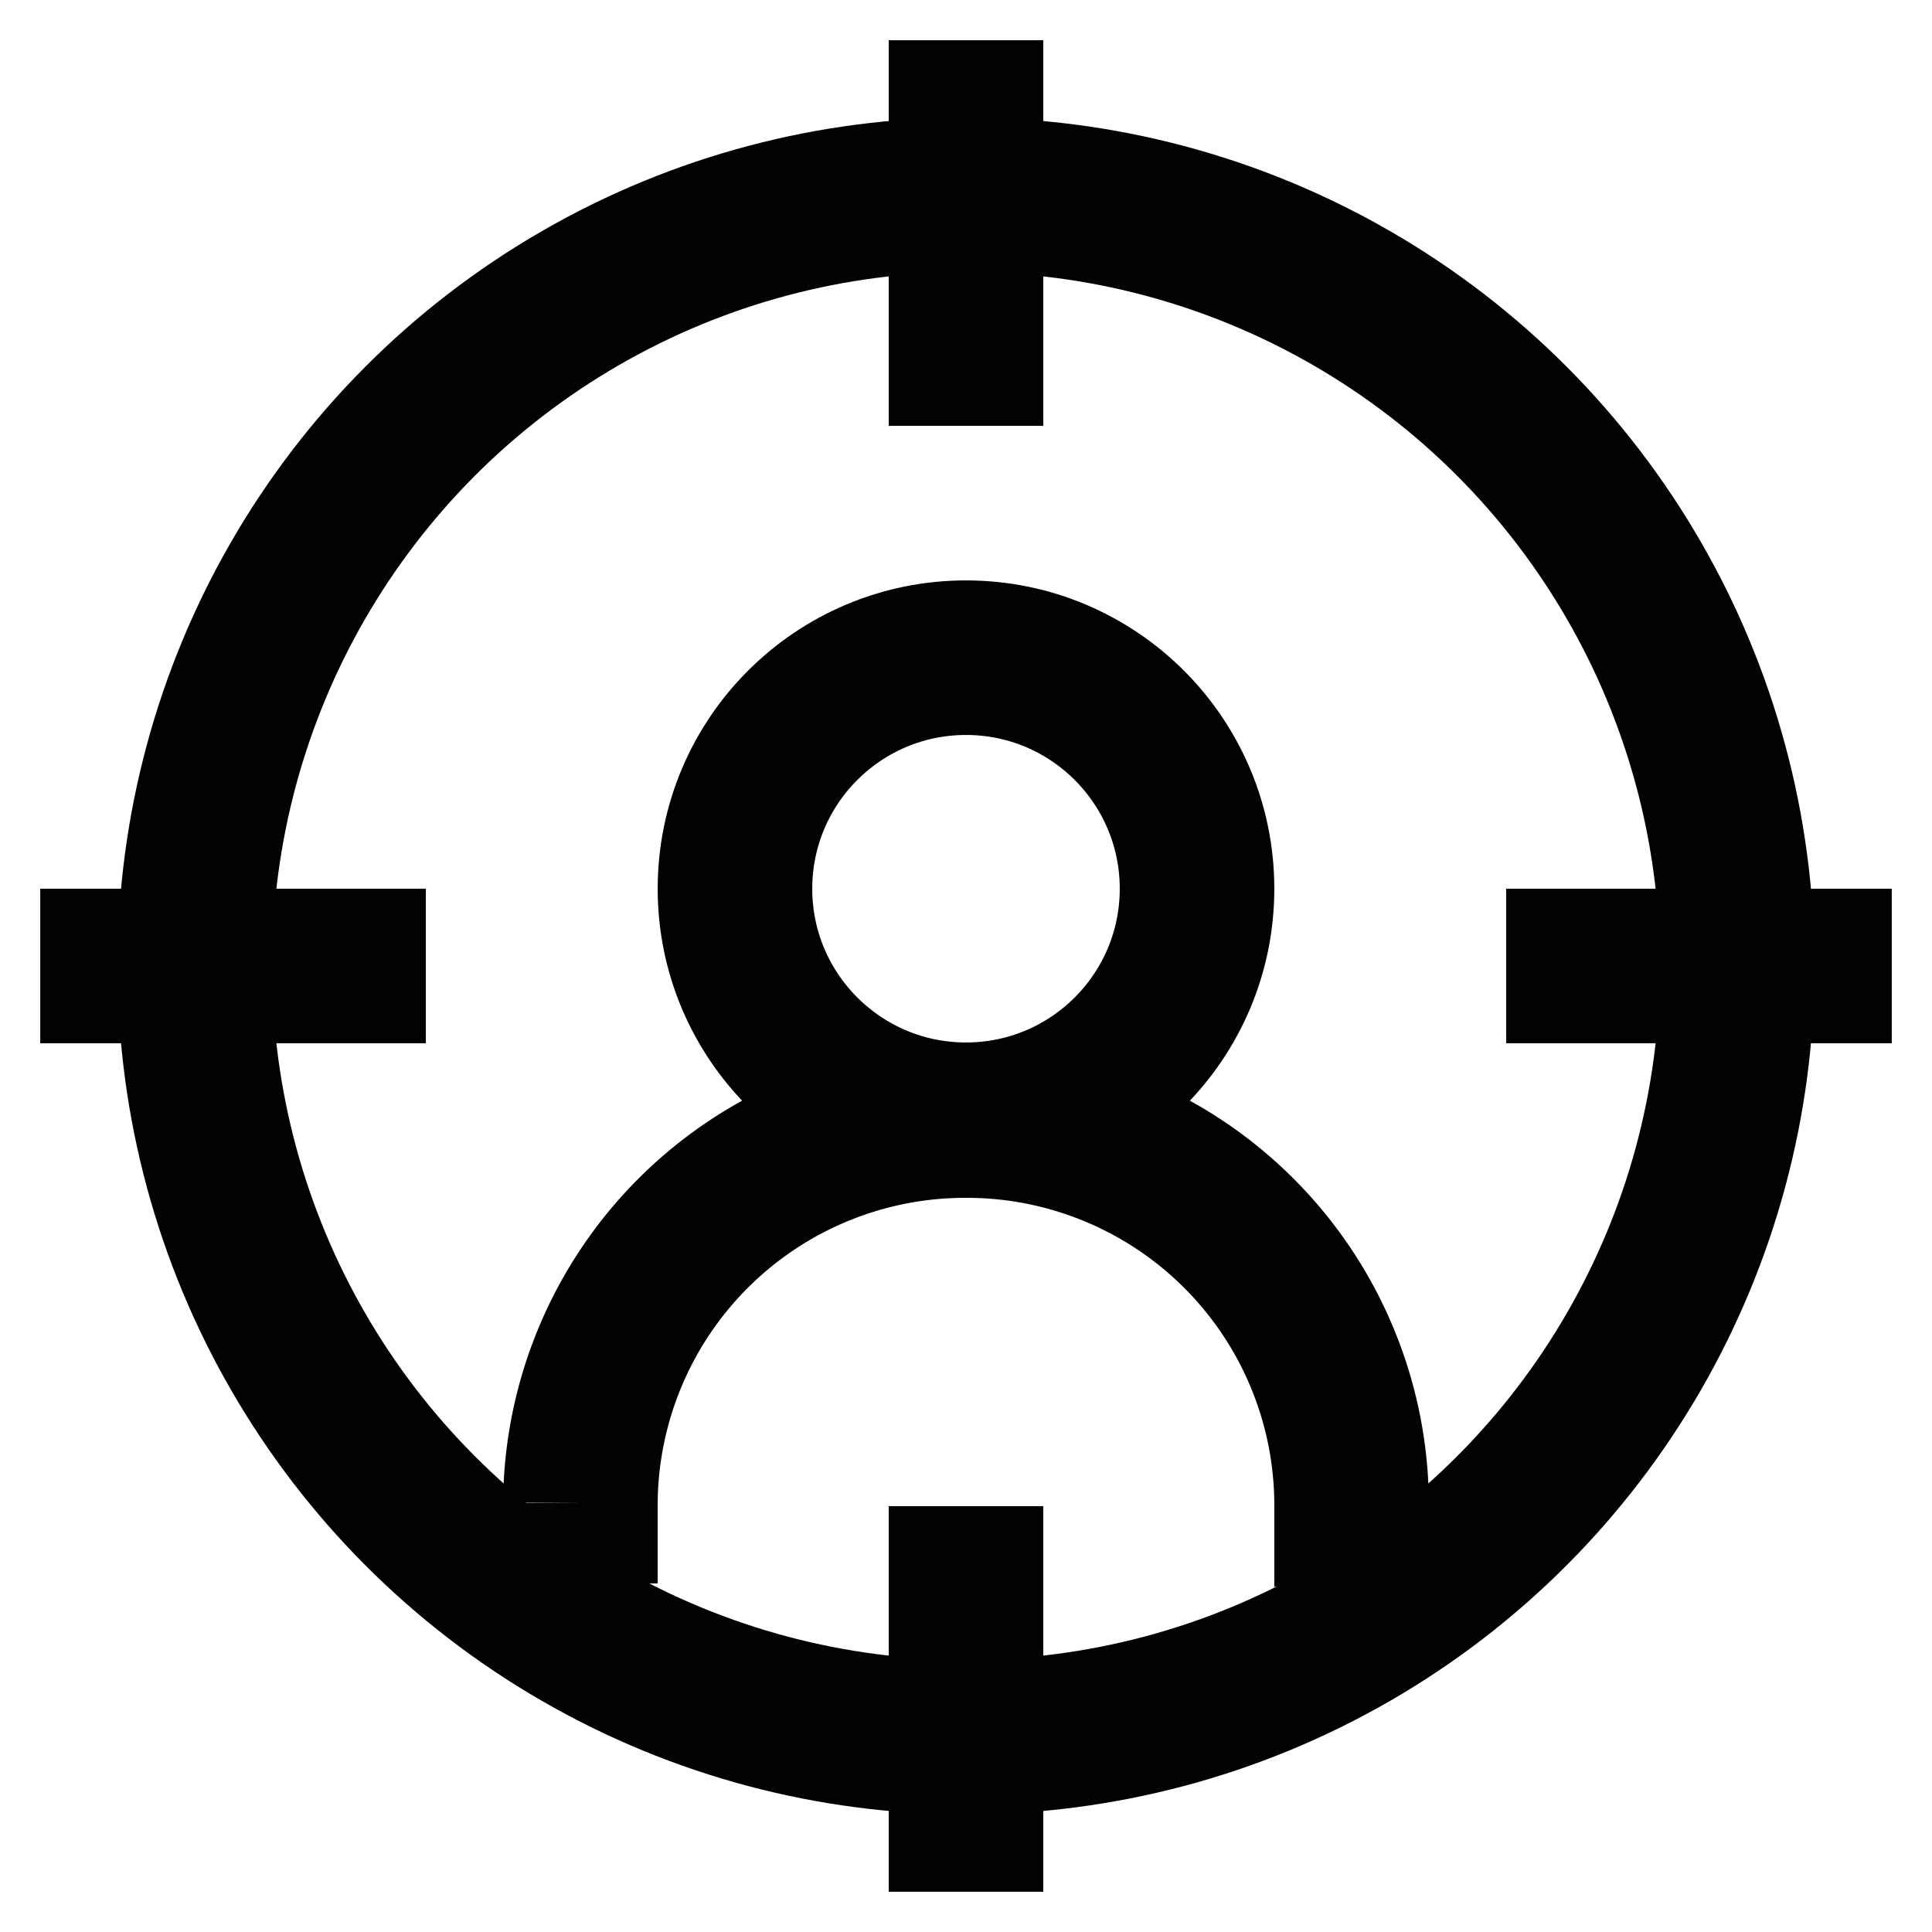
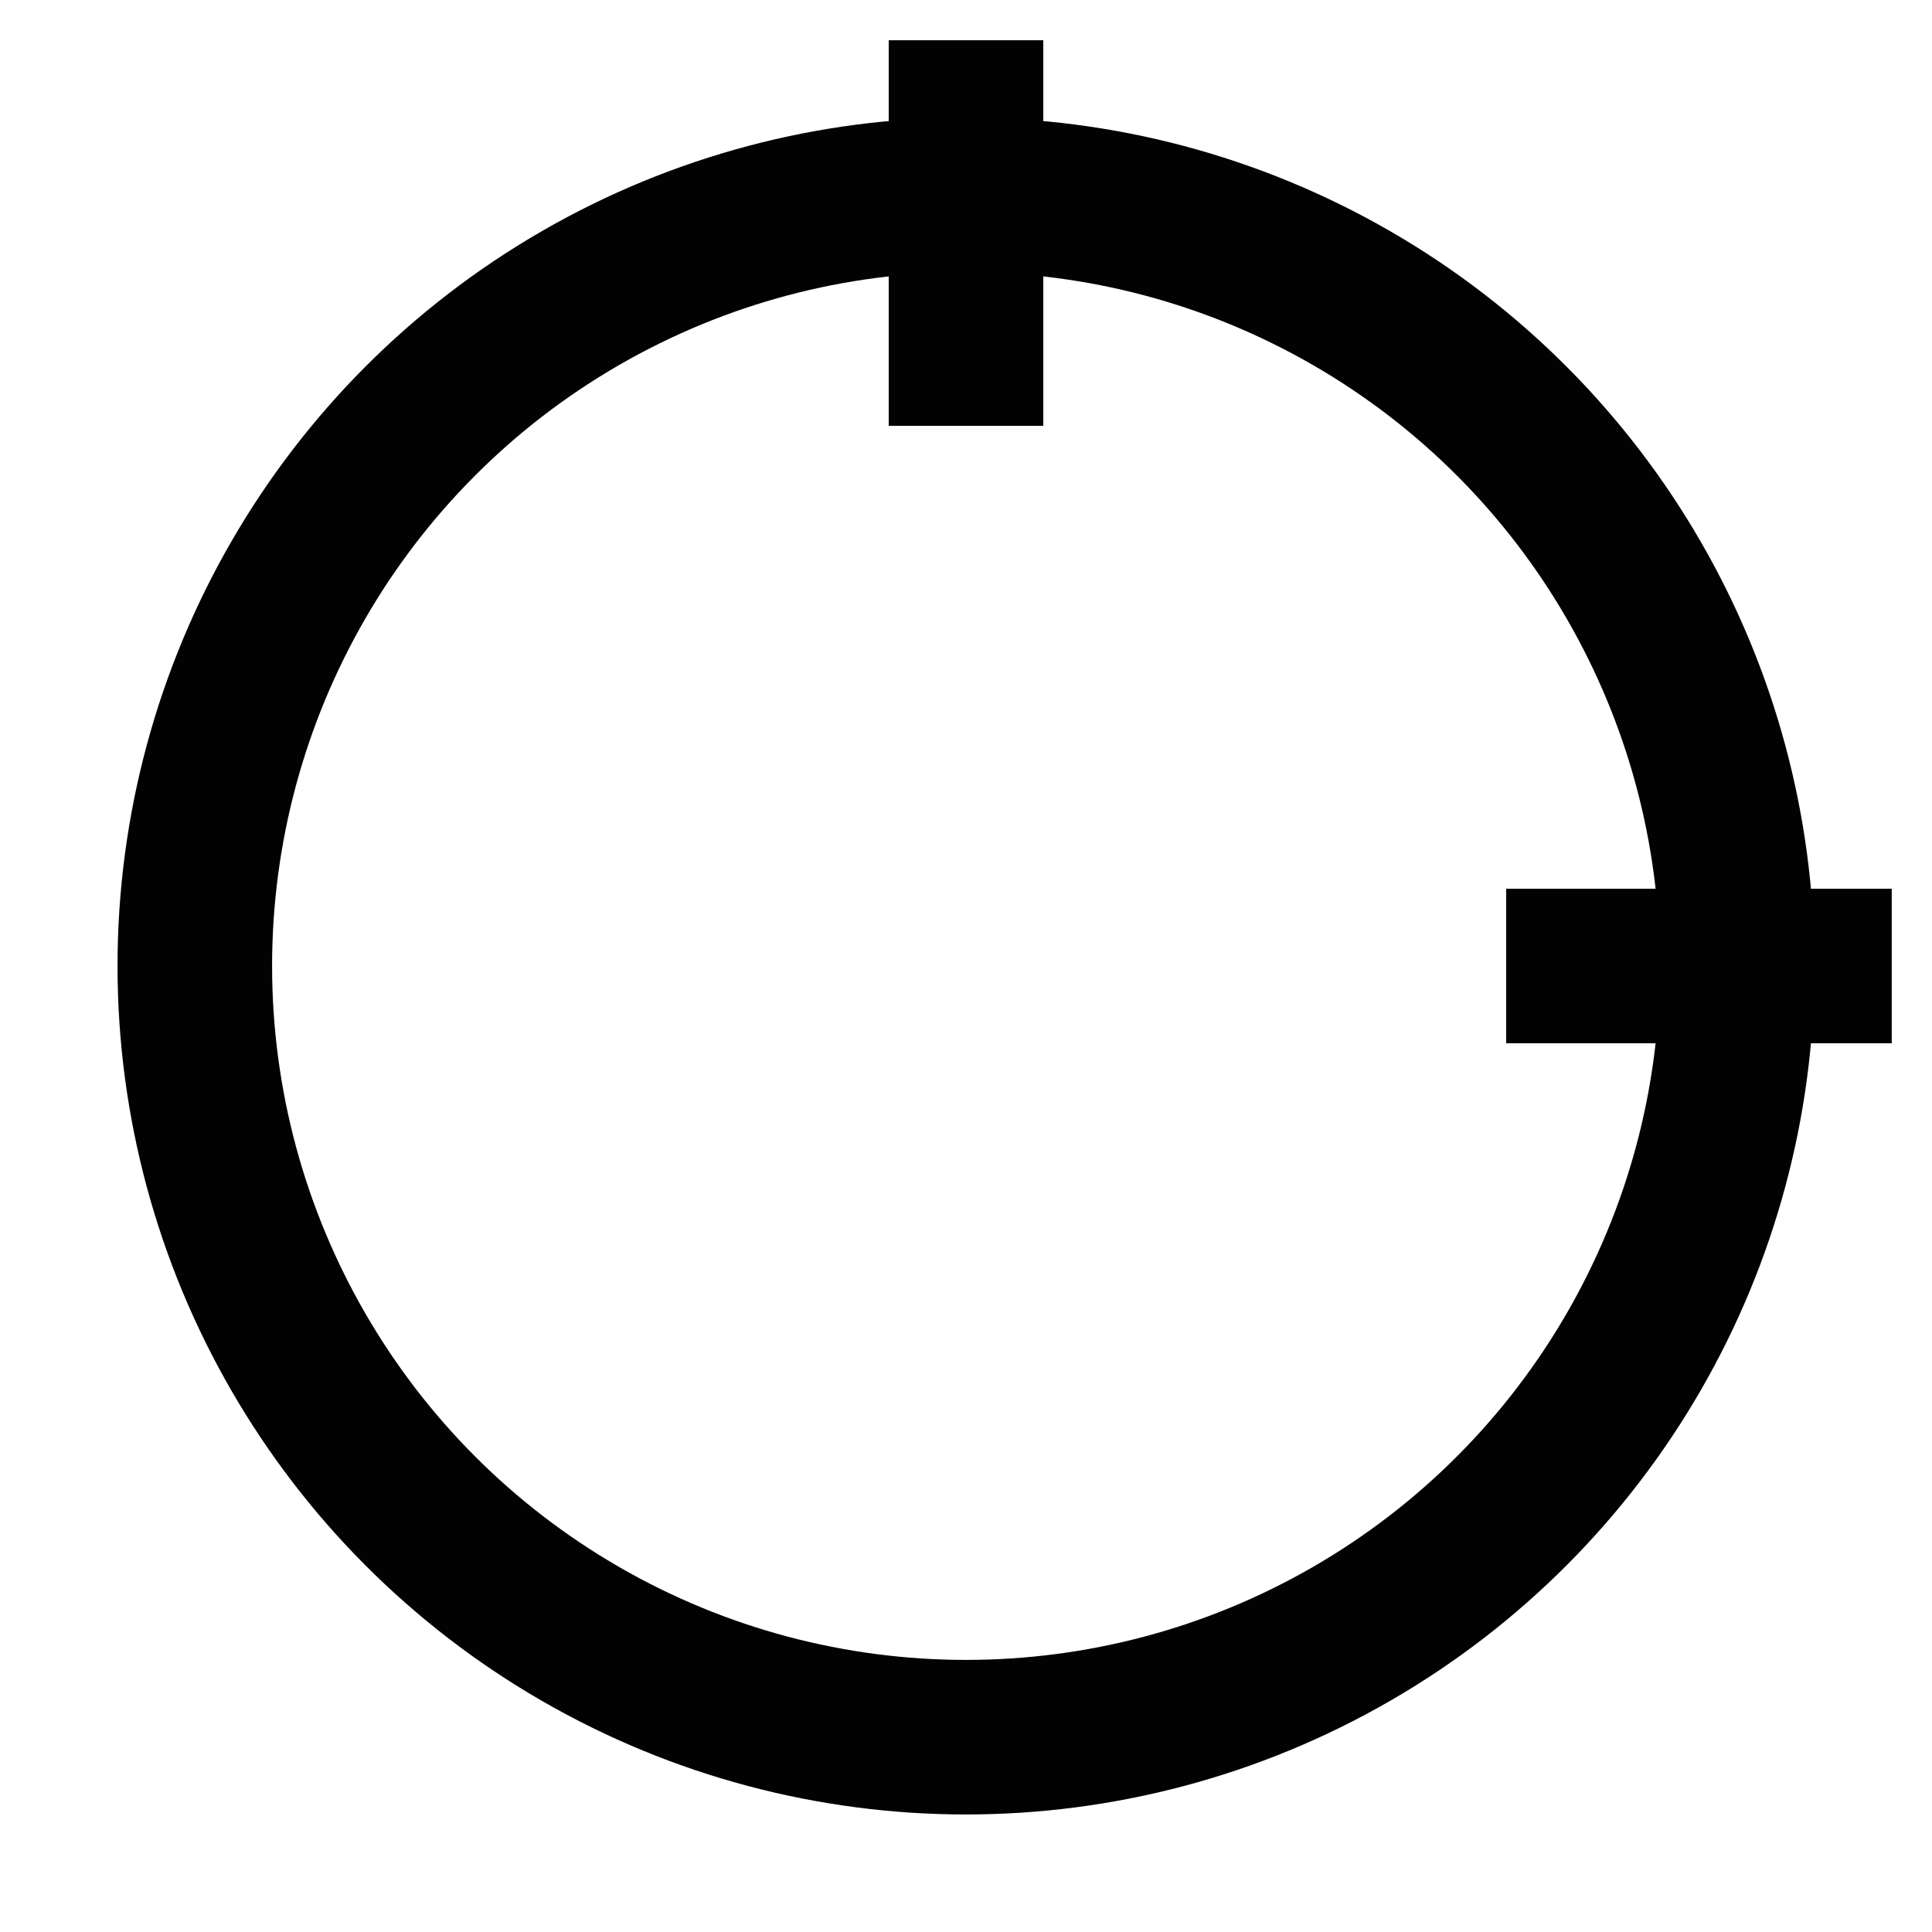
<svg xmlns="http://www.w3.org/2000/svg" width="800px" height="800px" viewBox="0 0 24 24" id="Layer_1" data-name="Layer 1">
  <defs>
    <style>.cls-1{fill:none;stroke:#020202;stroke-miterlimit:10;stroke-width:1.92px;}</style>
  </defs>
  <circle class="cls-1" cx="12" cy="12" r="9.58" />
  <line class="cls-1" x1="12" y1="0.5" x2="12" y2="5.29" />
-   <line class="cls-1" x1="12" y1="18.71" x2="12" y2="23.5" />
  <line class="cls-1" x1="23.5" y1="12" x2="18.71" y2="12" />
-   <line class="cls-1" x1="5.29" y1="12" x2="0.5" y2="12" />
-   <circle class="cls-1" cx="12" cy="11.04" r="2.87" />
-   <path class="cls-1" d="M7.21,19.67v-1A4.78,4.78,0,0,1,12,13.92h0a4.78,4.78,0,0,1,4.79,4.79v1" />
</svg>